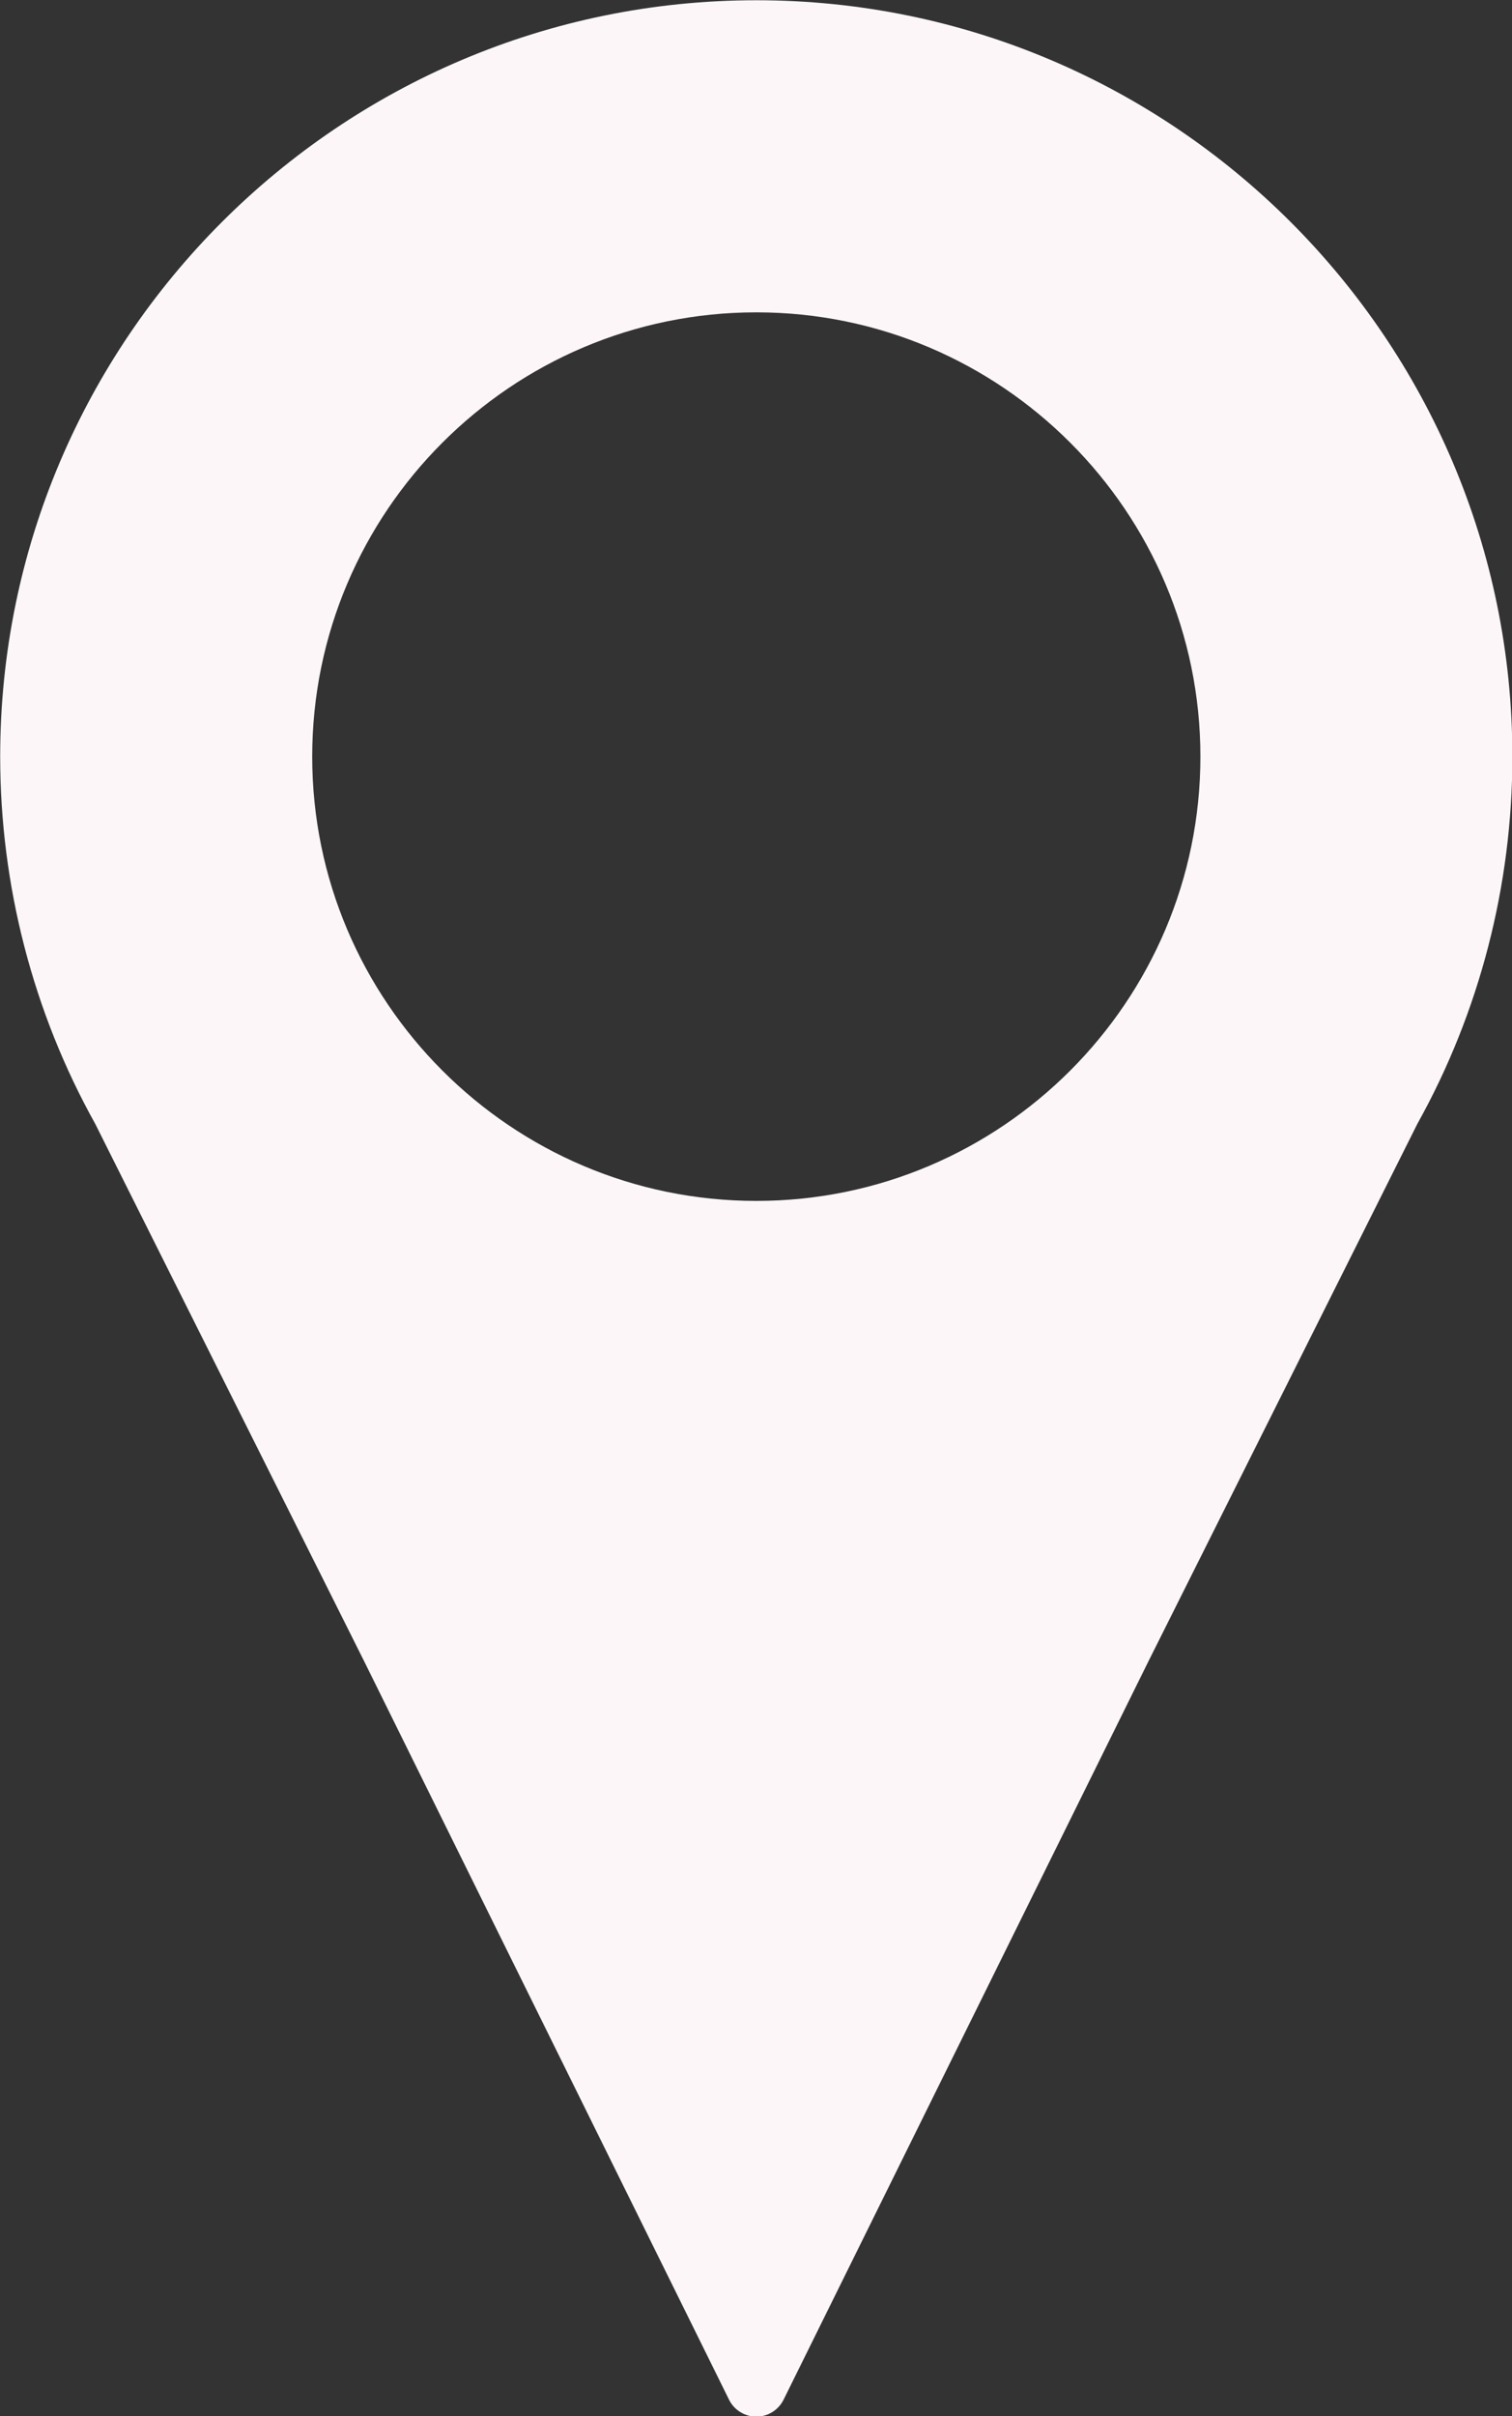
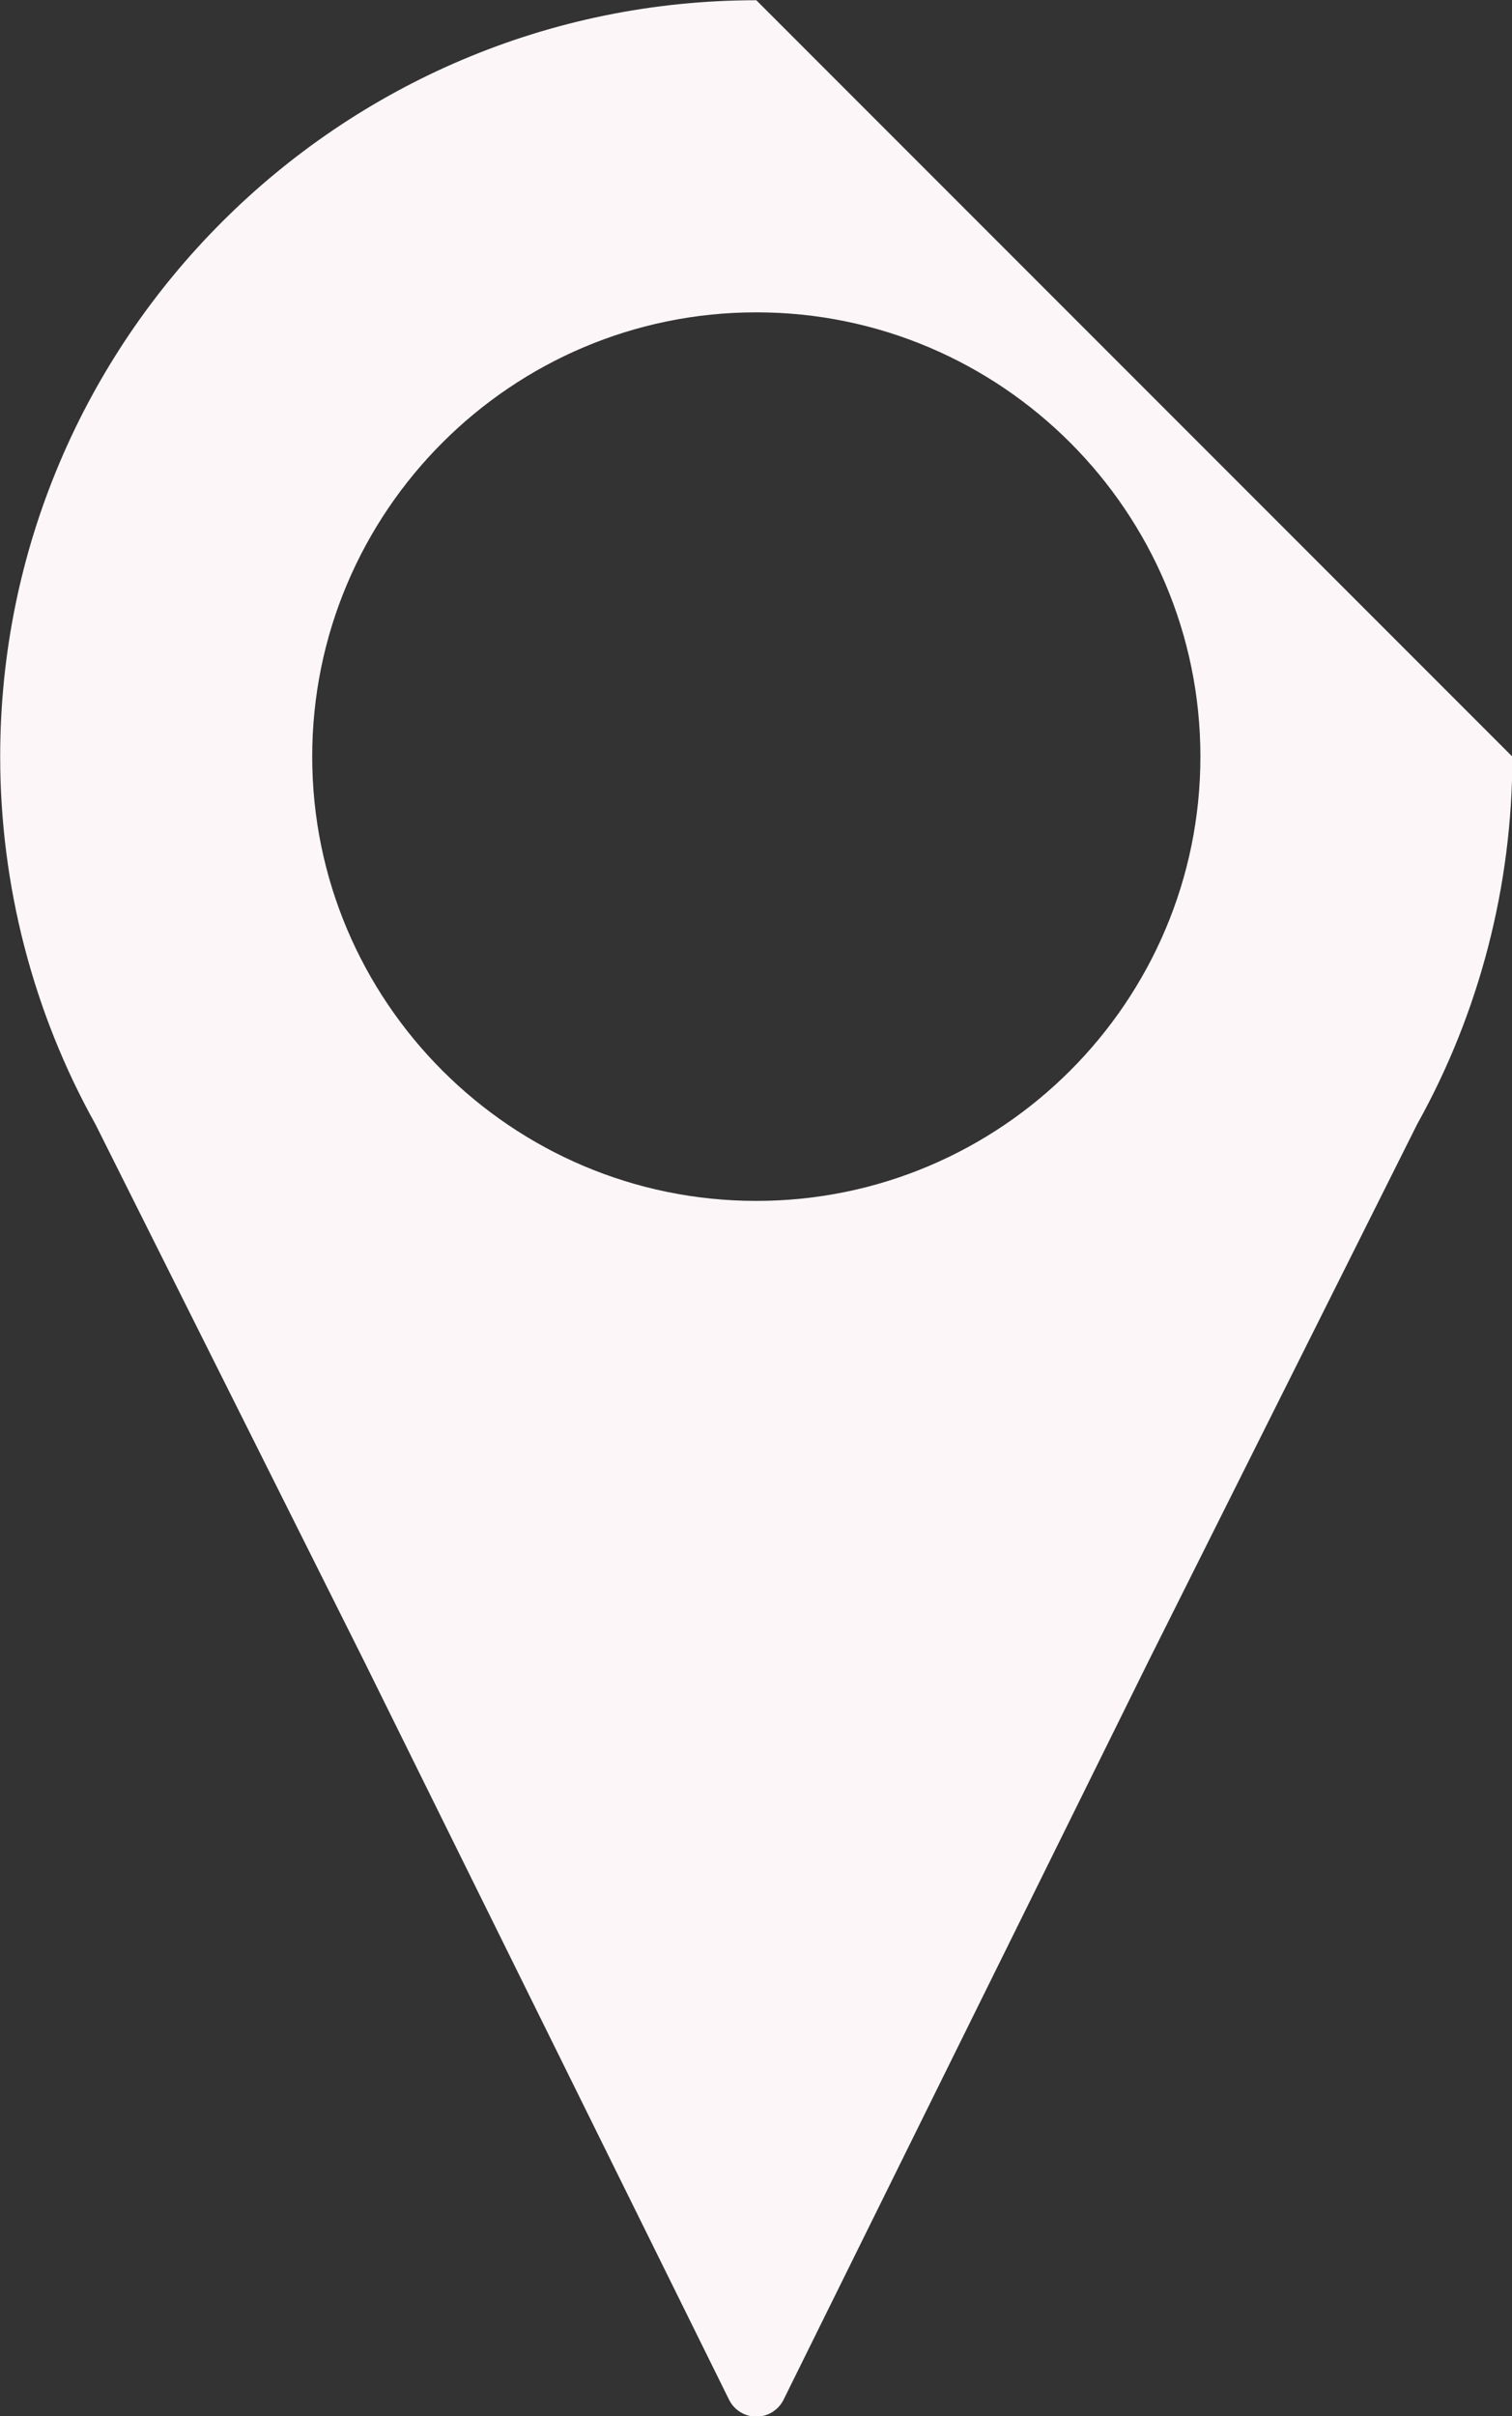
<svg xmlns="http://www.w3.org/2000/svg" fill="#fcf6f8" height="396.3" preserveAspectRatio="xMidYMid meet" version="1" viewBox="131.9 57.8 248.1 396.3" width="248.1" zoomAndPan="magnify">
  <rect x="131.9" y="57.8" width="248.1" height="396.3" fill="#333333" stroke="none" />
  <g id="change1_1">
-     <path d="M256,57.84c-68.41,0-124.07,55.65-124.07,124.06c0,21.12,5.4,41.95,15.6,60.24l44.14,88.169l59.85,121.07 c0.84,1.71,2.58,2.79,4.48,2.79c1.9,0,3.64-1.08,4.48-2.79l59.84-121.05l44.17-88.24c0.01-0.01,0.01-0.02,0.02-0.03 c10.17-18.27,15.55-39.06,15.55-60.16C380.06,113.49,324.41,57.84,256,57.84z M256,109.03c40.18,0,72.87,32.69,72.87,72.87 c0,40.18-32.69,72.87-72.87,72.87c-40.18,0-72.87-32.69-72.87-72.87C183.13,141.72,215.82,109.03,256,109.03z" fill="inherit" />
+     <path d="M256,57.84c-68.41,0-124.07,55.65-124.07,124.06c0,21.12,5.4,41.95,15.6,60.24l44.14,88.169l59.85,121.07 c0.84,1.71,2.58,2.79,4.48,2.79c1.9,0,3.64-1.08,4.48-2.79l59.84-121.05l44.17-88.24c0.01-0.01,0.01-0.02,0.02-0.03 c10.17-18.27,15.55-39.06,15.55-60.16z M256,109.03c40.18,0,72.87,32.69,72.87,72.87 c0,40.18-32.69,72.87-72.87,72.87c-40.18,0-72.87-32.69-72.87-72.87C183.13,141.72,215.82,109.03,256,109.03z" fill="inherit" />
  </g>
</svg>